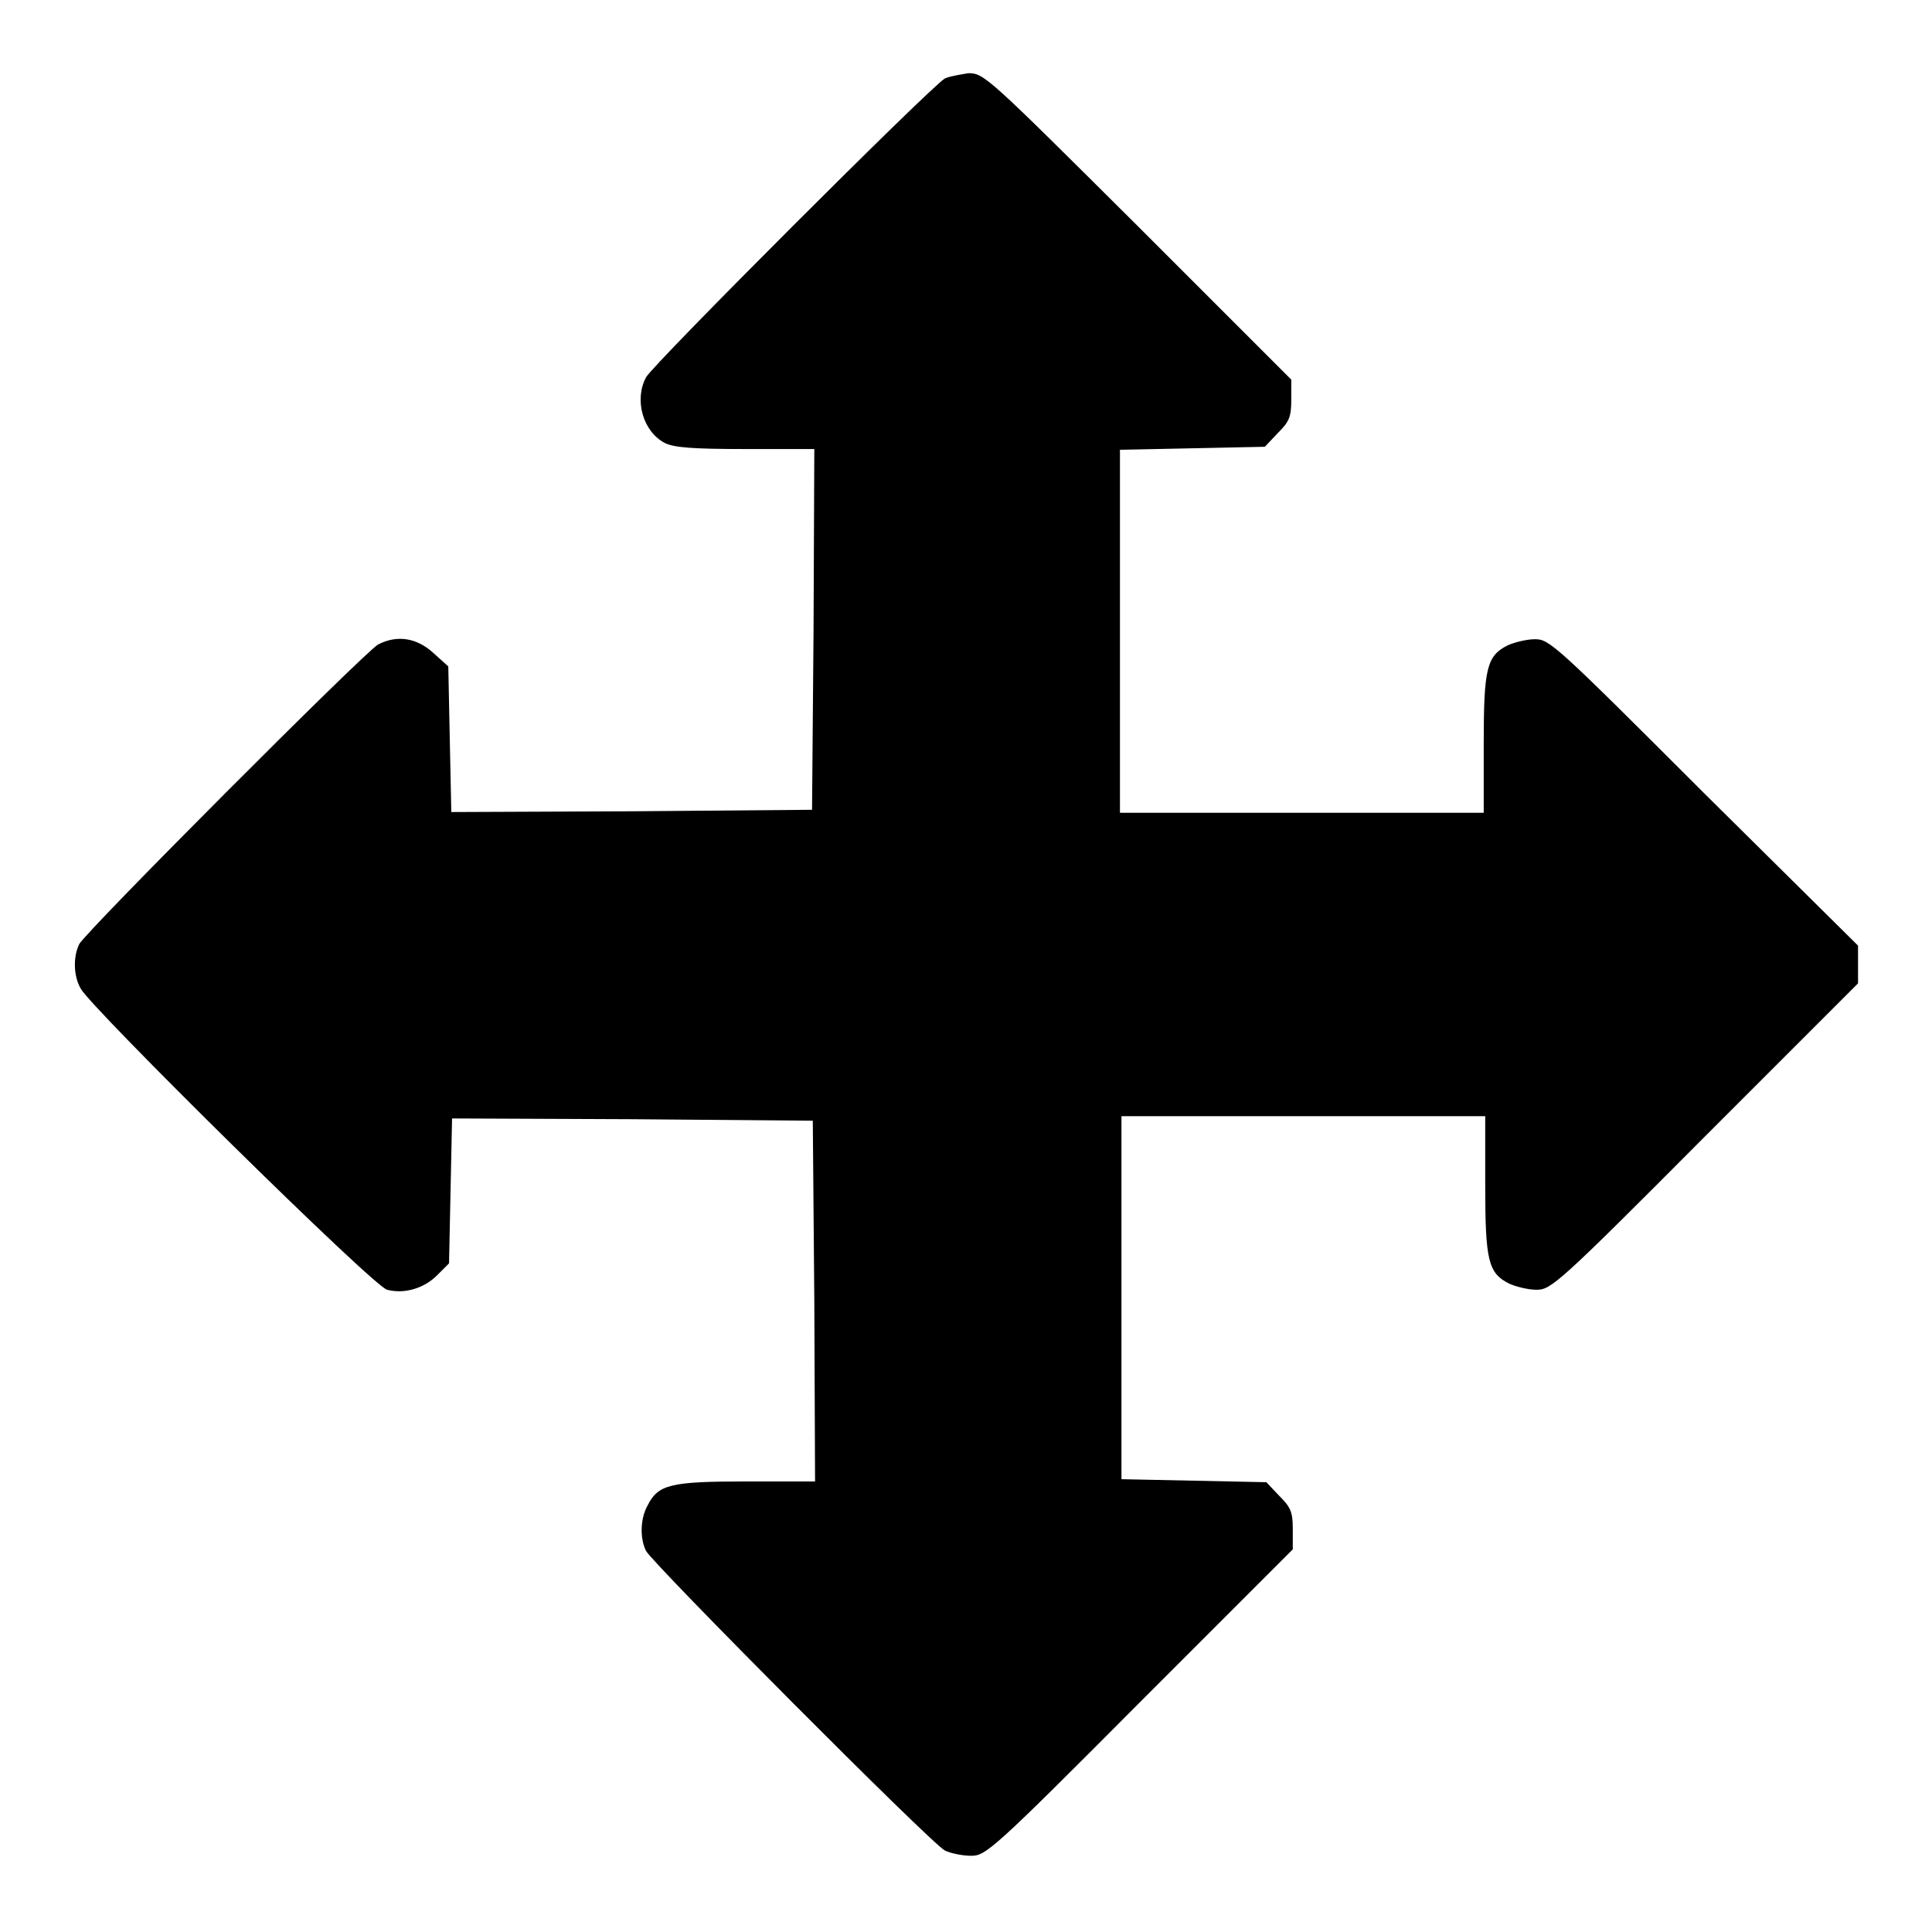
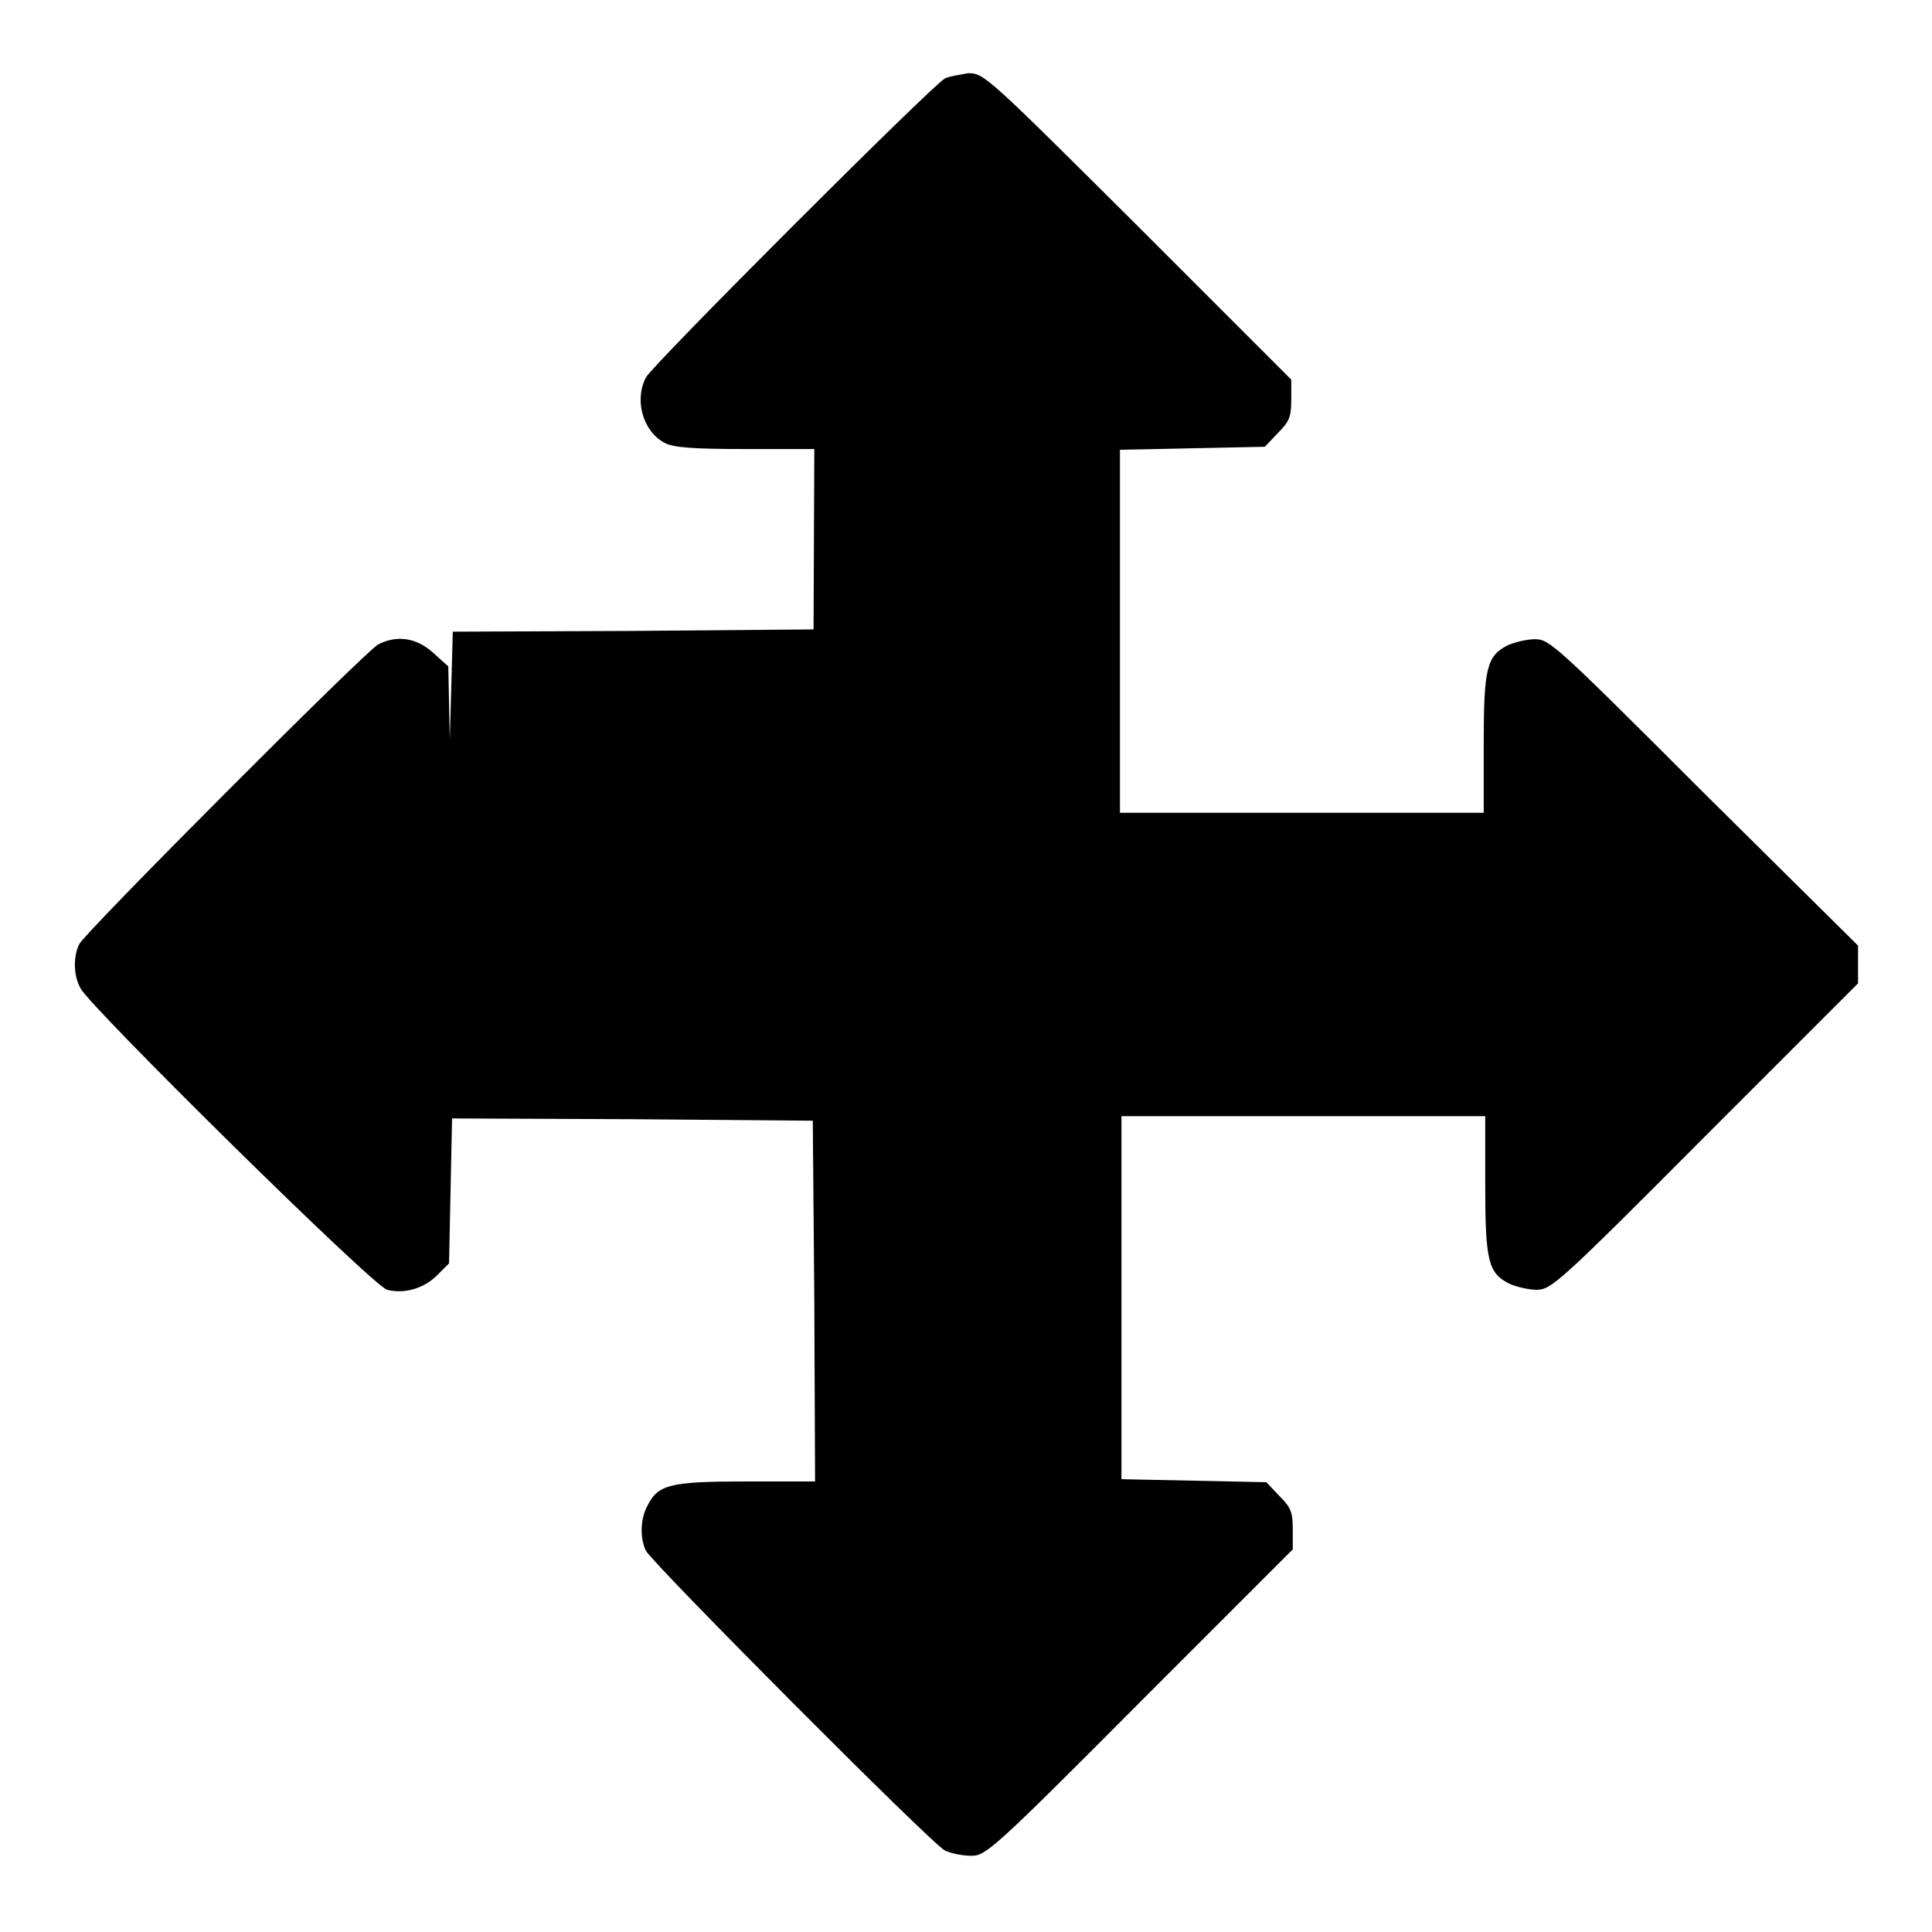
<svg xmlns="http://www.w3.org/2000/svg" version="1.1" x="0px" y="0px" viewBox="0 0 256 256" enable-background="new 0 0 256 256" xml:space="preserve">
  <g>
    <g>
      <g>
-         <path fill="#000000" d="M125.2,10.4c-1.7,0.9-38.8,38-39.6,39.6c-1.6,3-0.4,7.2,2.5,8.7c1.2,0.6,3.6,0.8,10.7,0.8h9.1l-0.1,23.9l-0.2,23.9l-23.9,0.2l-23.9,0.1L59.6,98l-0.2-9.7l-2-1.8c-2.2-2-4.8-2.4-7.3-1.1c-1.8,1-38.8,38.1-39.6,39.7c-0.8,1.6-0.8,4.2,0.2,5.9c1.3,2.5,38.9,39.6,40.6,39.9c2.3,0.6,4.9-0.2,6.6-1.9l1.6-1.6l0.2-9.6l0.2-9.6l23.9,0.1l23.9,0.2l0.2,23.9l0.1,23.9h-9.1c-10.1,0-11.7,0.4-13.1,3.2c-1,1.8-1,4.4-0.2,6c0.9,1.7,37.8,38.8,39.6,39.7c0.8,0.4,2.4,0.7,3.5,0.7c1.9,0,2.8-0.7,22.3-20.3l20.3-20.3v-2.7c0-2.3-0.3-2.9-1.8-4.4l-1.7-1.8l-9.6-0.2l-9.6-0.2v-24.1v-24h24.1h24.1v9.1c0,10.1,0.4,11.7,3.2,13.1c0.9,0.4,2.5,0.8,3.6,0.8c1.9,0,2.8-0.7,22.3-20.3l20.3-20.3V128v-2.7L225.7,105c-19.6-19.6-20.4-20.3-22.3-20.3c-1.1,0-2.7,0.4-3.6,0.8c-2.8,1.4-3.2,3-3.2,13.1v9.1h-24.1h-24.1v-24V59.6l9.6-0.2l9.6-0.2l1.7-1.8c1.5-1.5,1.8-2.1,1.8-4.4v-2.7l-20.3-20.3c-20-19.9-20.4-20.3-22.5-20.3C127.2,9.9,125.8,10.1,125.2,10.4z" />
+         <path fill="#000000" d="M125.2,10.4c-1.7,0.9-38.8,38-39.6,39.6c-1.6,3-0.4,7.2,2.5,8.7c1.2,0.6,3.6,0.8,10.7,0.8h9.1l-0.1,23.9l-23.9,0.2l-23.9,0.1L59.6,98l-0.2-9.7l-2-1.8c-2.2-2-4.8-2.4-7.3-1.1c-1.8,1-38.8,38.1-39.6,39.7c-0.8,1.6-0.8,4.2,0.2,5.9c1.3,2.5,38.9,39.6,40.6,39.9c2.3,0.6,4.9-0.2,6.6-1.9l1.6-1.6l0.2-9.6l0.2-9.6l23.9,0.1l23.9,0.2l0.2,23.9l0.1,23.9h-9.1c-10.1,0-11.7,0.4-13.1,3.2c-1,1.8-1,4.4-0.2,6c0.9,1.7,37.8,38.8,39.6,39.7c0.8,0.4,2.4,0.7,3.5,0.7c1.9,0,2.8-0.7,22.3-20.3l20.3-20.3v-2.7c0-2.3-0.3-2.9-1.8-4.4l-1.7-1.8l-9.6-0.2l-9.6-0.2v-24.1v-24h24.1h24.1v9.1c0,10.1,0.4,11.7,3.2,13.1c0.9,0.4,2.5,0.8,3.6,0.8c1.9,0,2.8-0.7,22.3-20.3l20.3-20.3V128v-2.7L225.7,105c-19.6-19.6-20.4-20.3-22.3-20.3c-1.1,0-2.7,0.4-3.6,0.8c-2.8,1.4-3.2,3-3.2,13.1v9.1h-24.1h-24.1v-24V59.6l9.6-0.2l9.6-0.2l1.7-1.8c1.5-1.5,1.8-2.1,1.8-4.4v-2.7l-20.3-20.3c-20-19.9-20.4-20.3-22.5-20.3C127.2,9.9,125.8,10.1,125.2,10.4z" />
      </g>
    </g>
  </g>
</svg>